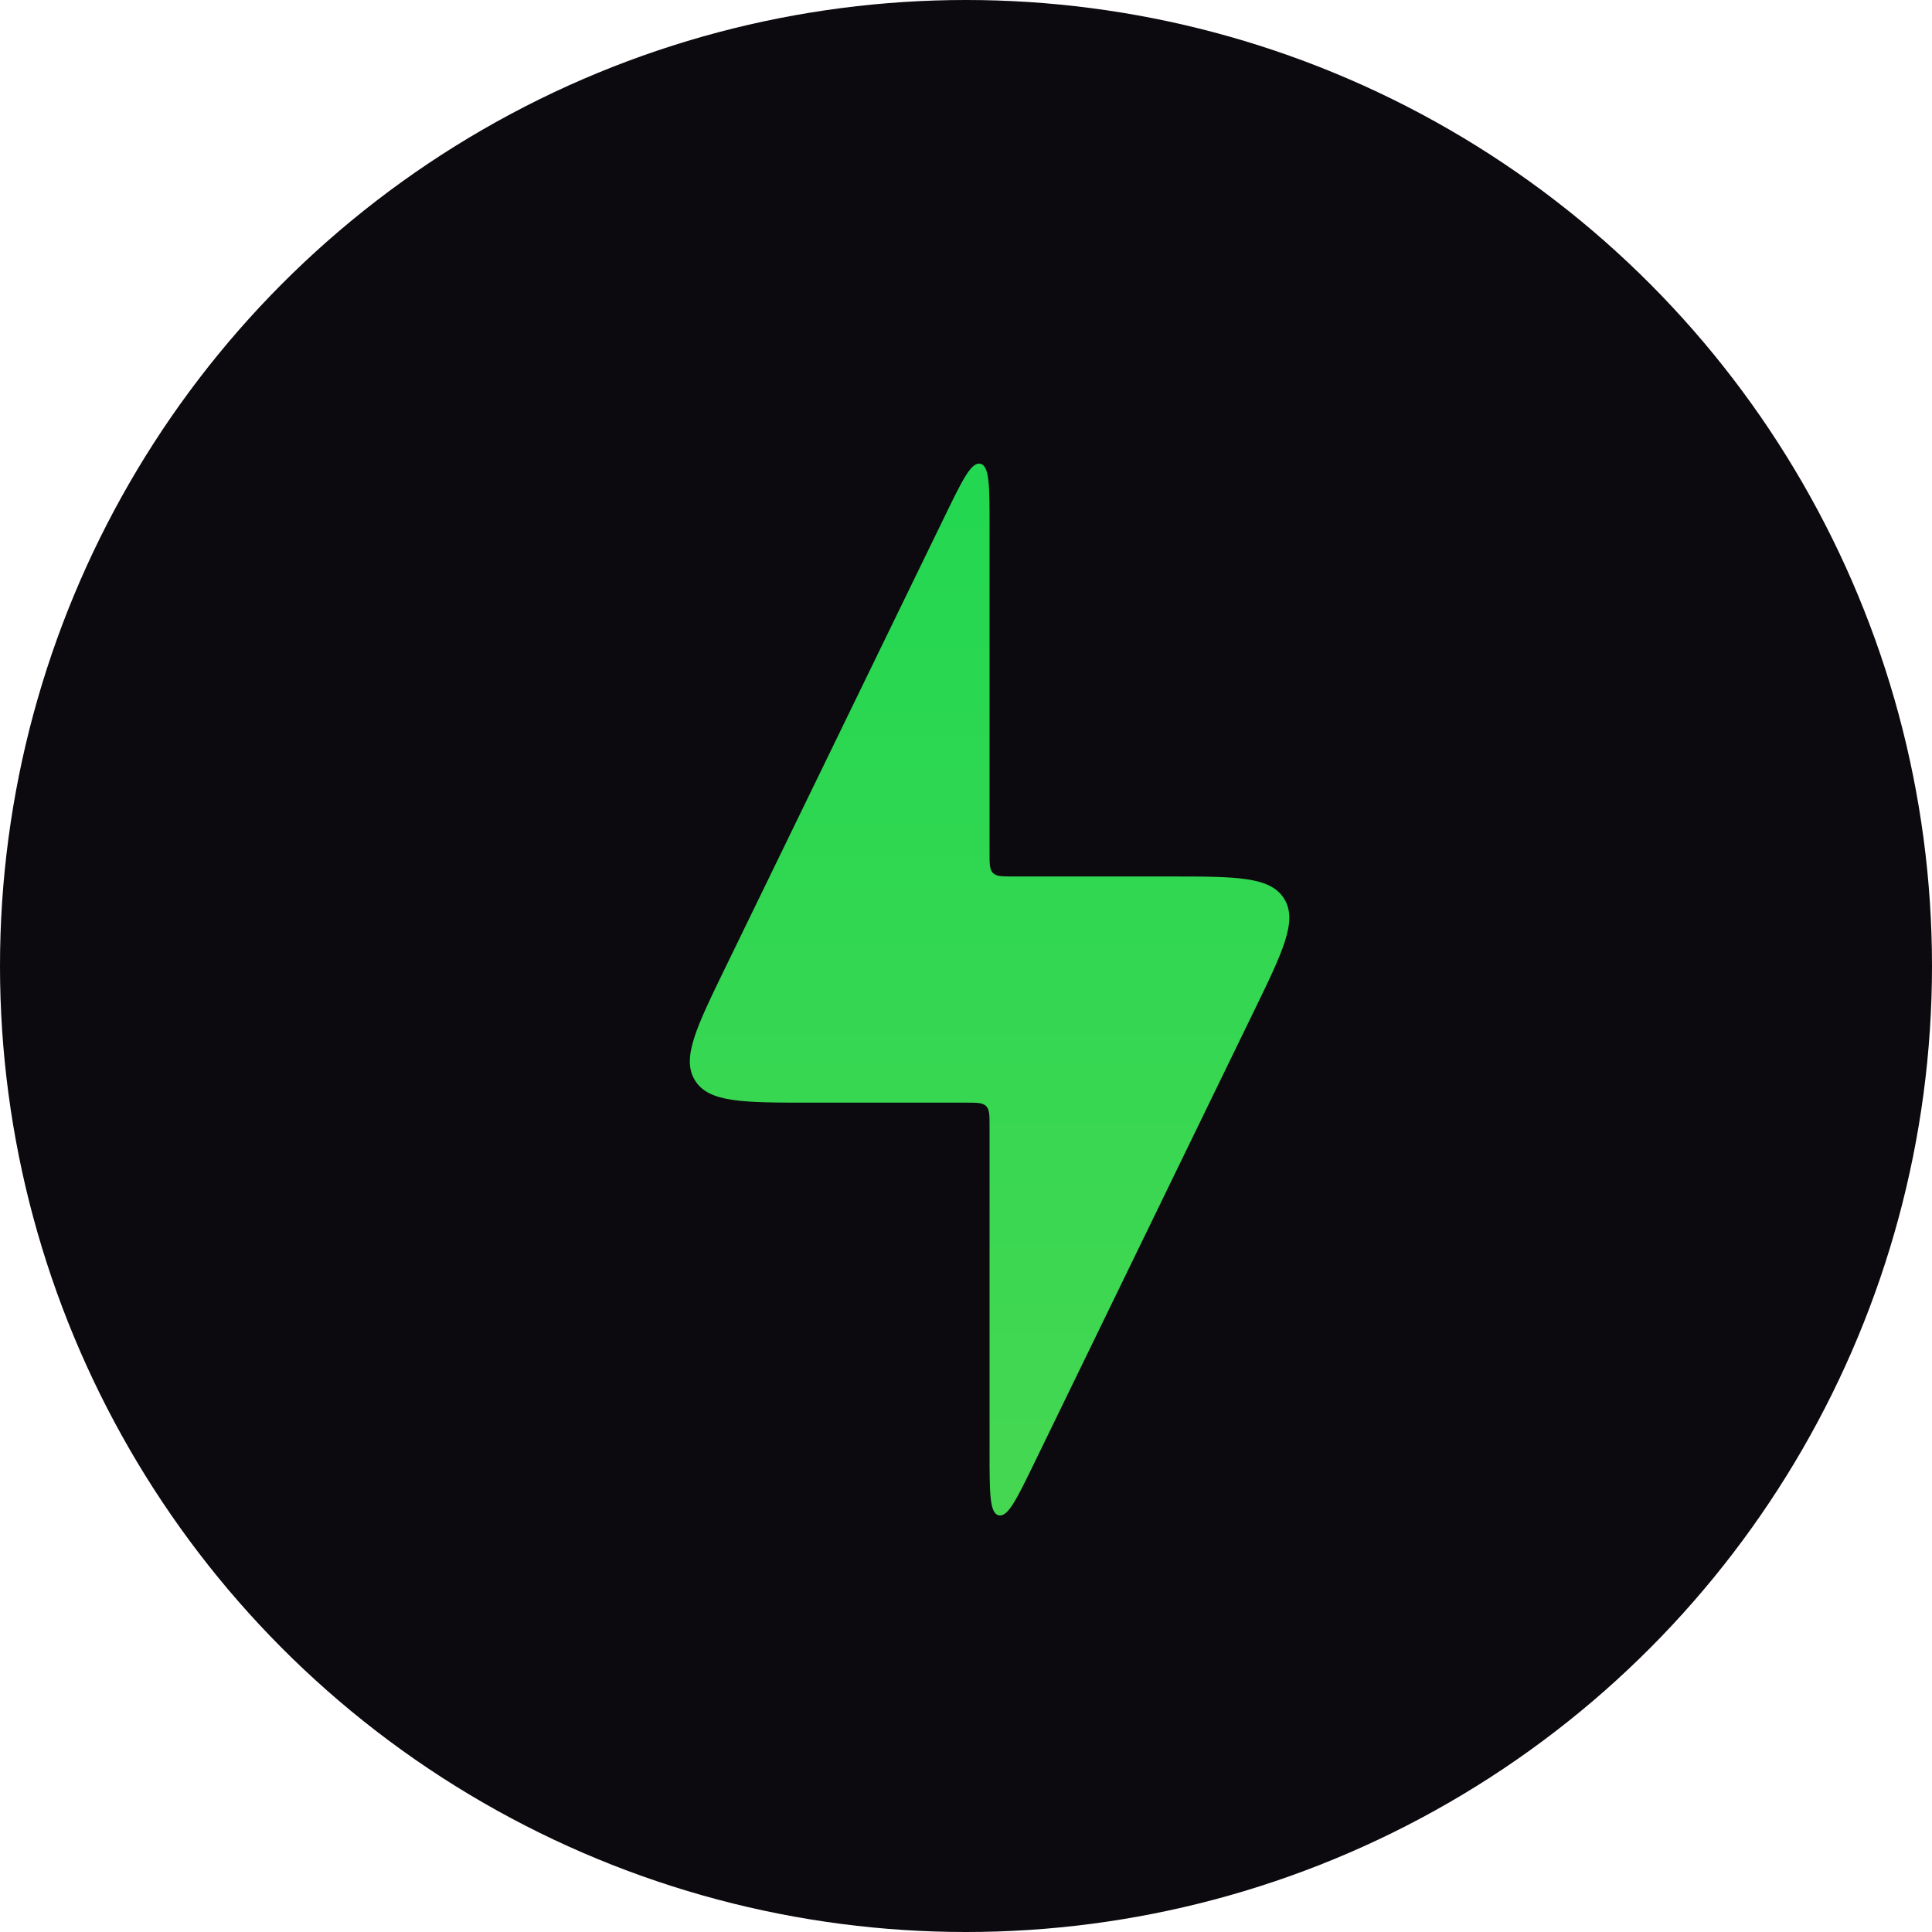
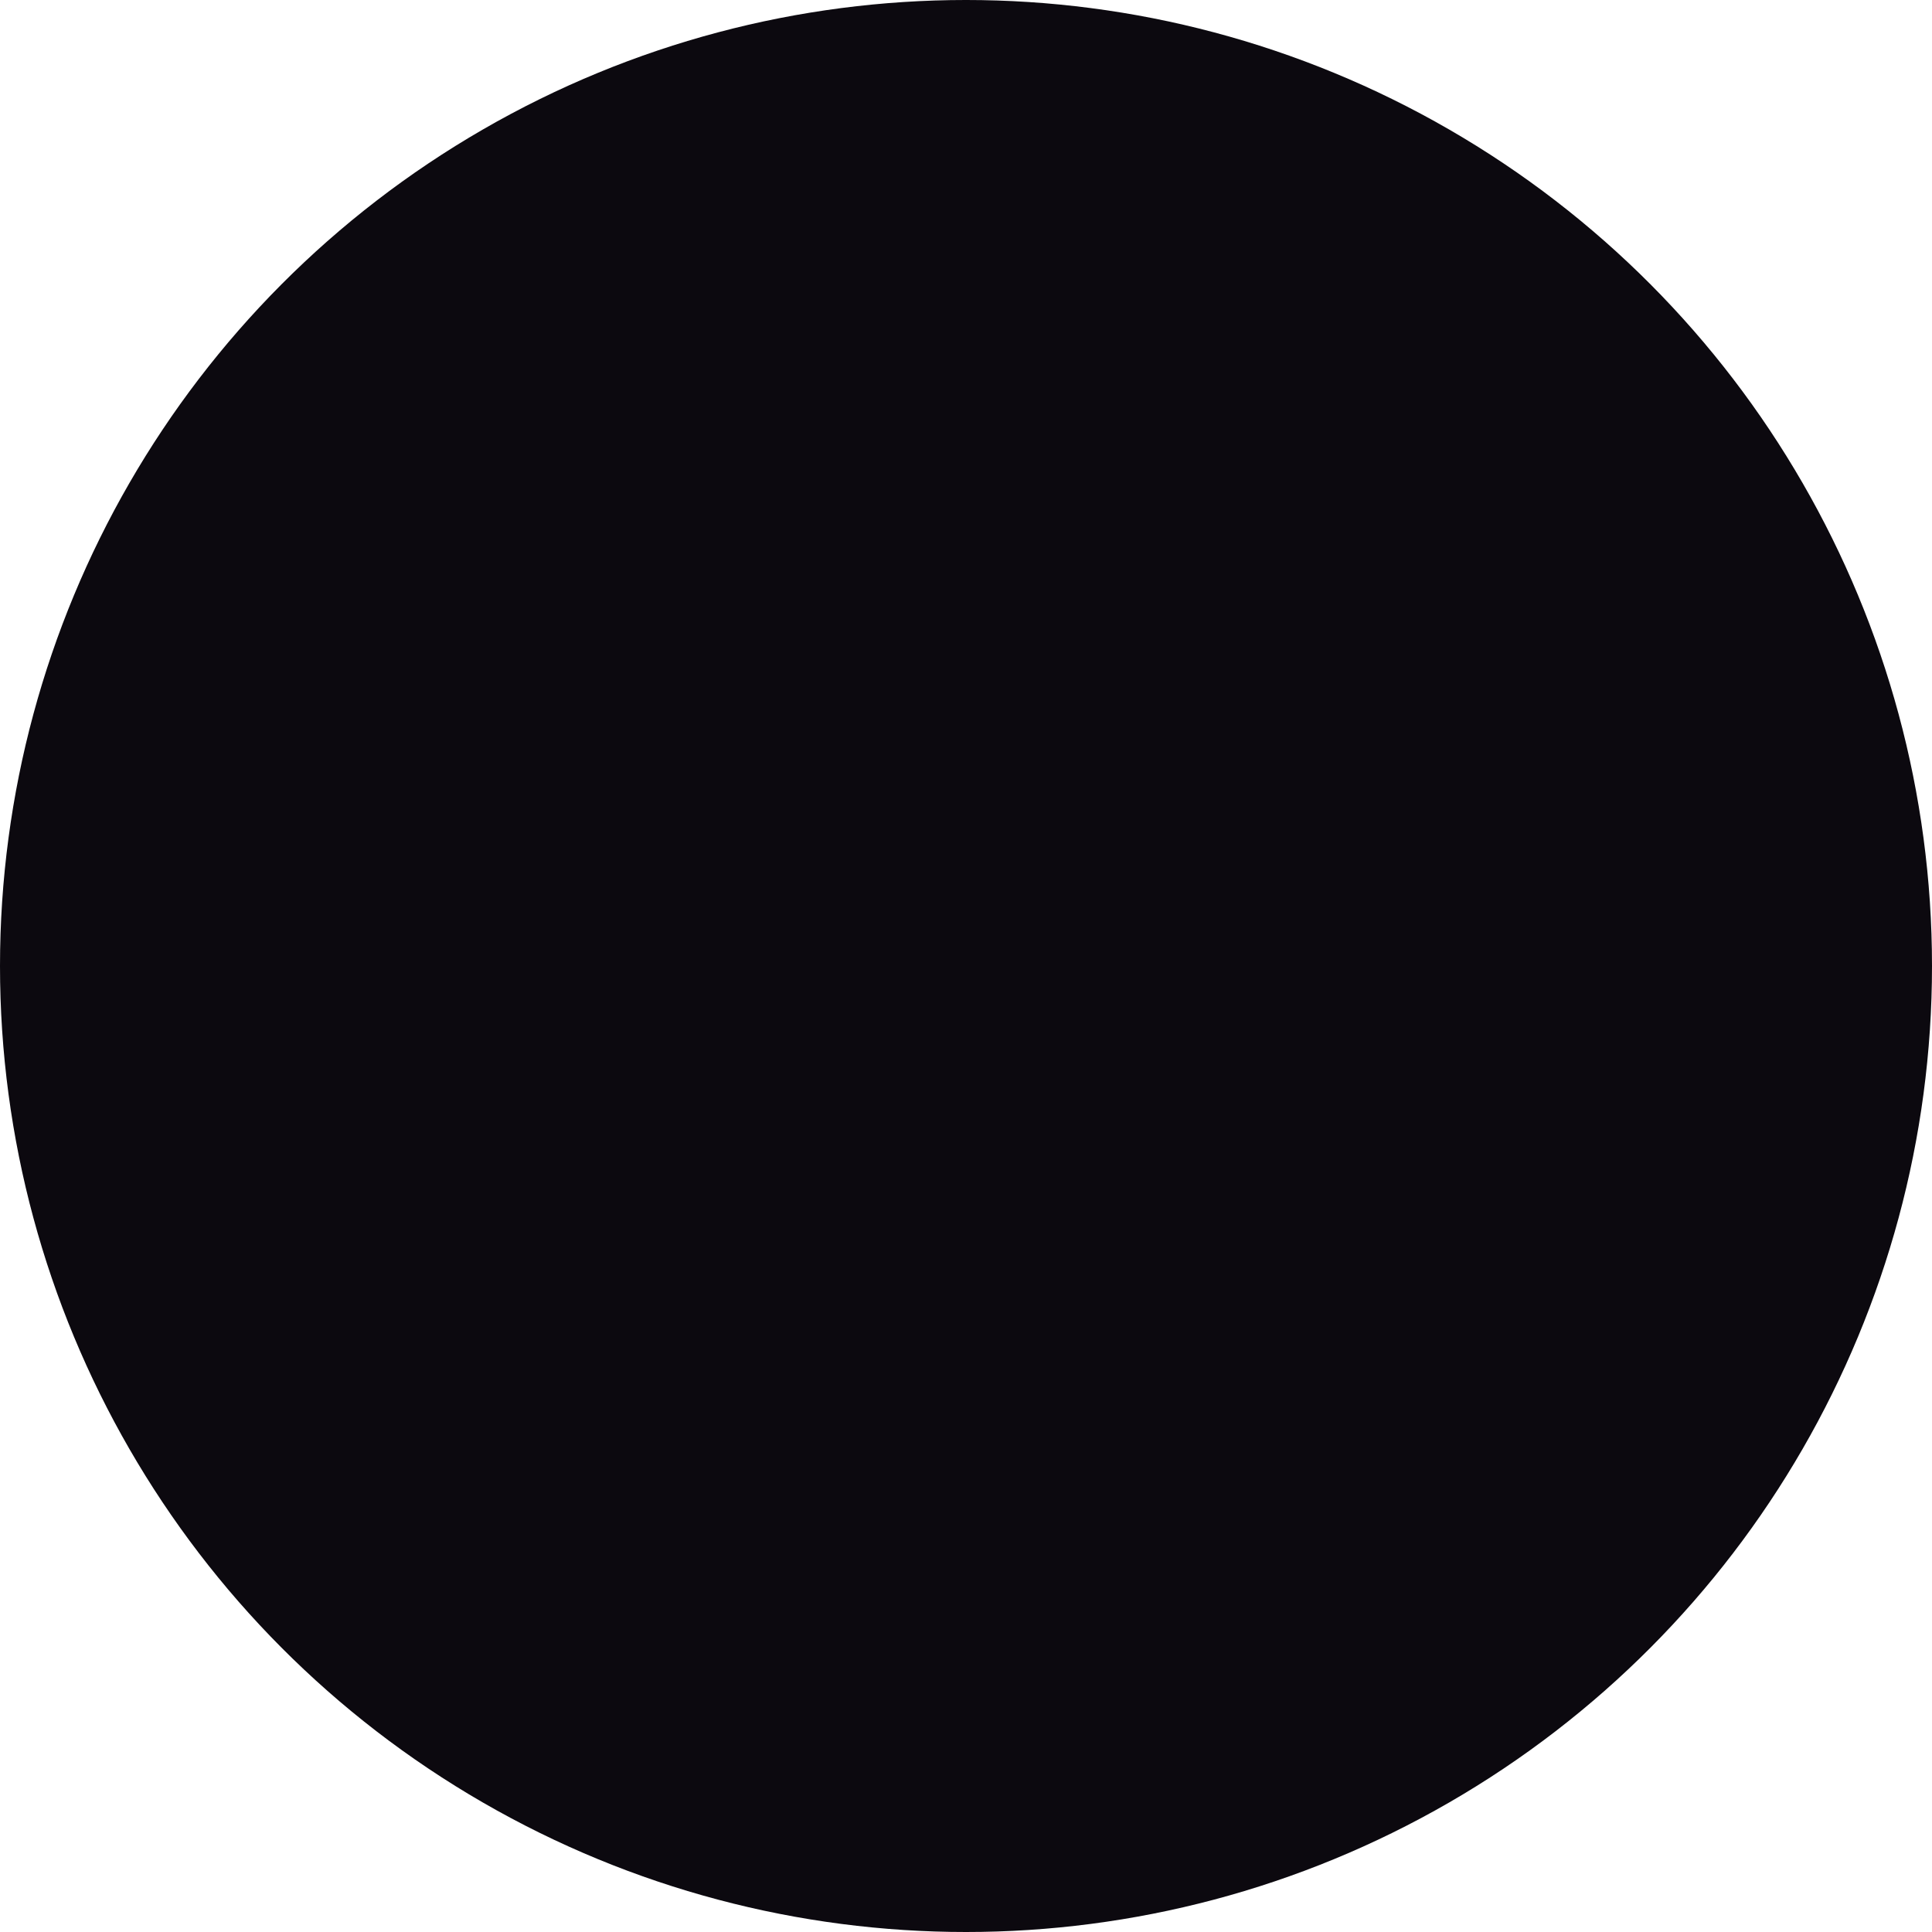
<svg xmlns="http://www.w3.org/2000/svg" width="41" height="41" viewBox="0 0 41 41" fill="none">
  <circle cx="20.5" cy="20.5" r="20.5" fill="#0C090F" />
-   <path d="M20.5 23.4H17.196C15.761 23.4 15.044 23.4 14.75 22.93C14.457 22.461 14.77 21.816 15.397 20.526L20.05 10.954L20.05 10.954C20.425 10.183 20.612 9.798 20.806 9.842C21 9.887 21 10.316 21 11.172V18.1C21 18.336 21 18.454 21.073 18.527C21.146 18.6 21.264 18.6 21.5 18.6H24.804C26.239 18.6 26.956 18.6 27.25 19.07C27.544 19.539 27.23 20.184 26.603 21.474L21.95 31.046C21.575 31.817 21.388 32.202 21.194 32.157C21 32.113 21 31.684 21 30.828V23.9C21 23.664 21 23.546 20.927 23.473C20.854 23.4 20.736 23.4 20.5 23.4Z" fill="url(#paint0_linear_2336_1132)" />
  <defs>
    <linearGradient id="paint0_linear_2336_1132" x1="21" y1="9" x2="21" y2="33" gradientUnits="userSpaceOnUse">
      <stop stop-color="#21D751" />
      <stop offset="1" stop-color="#47D752" />
    </linearGradient>
  </defs>
</svg>